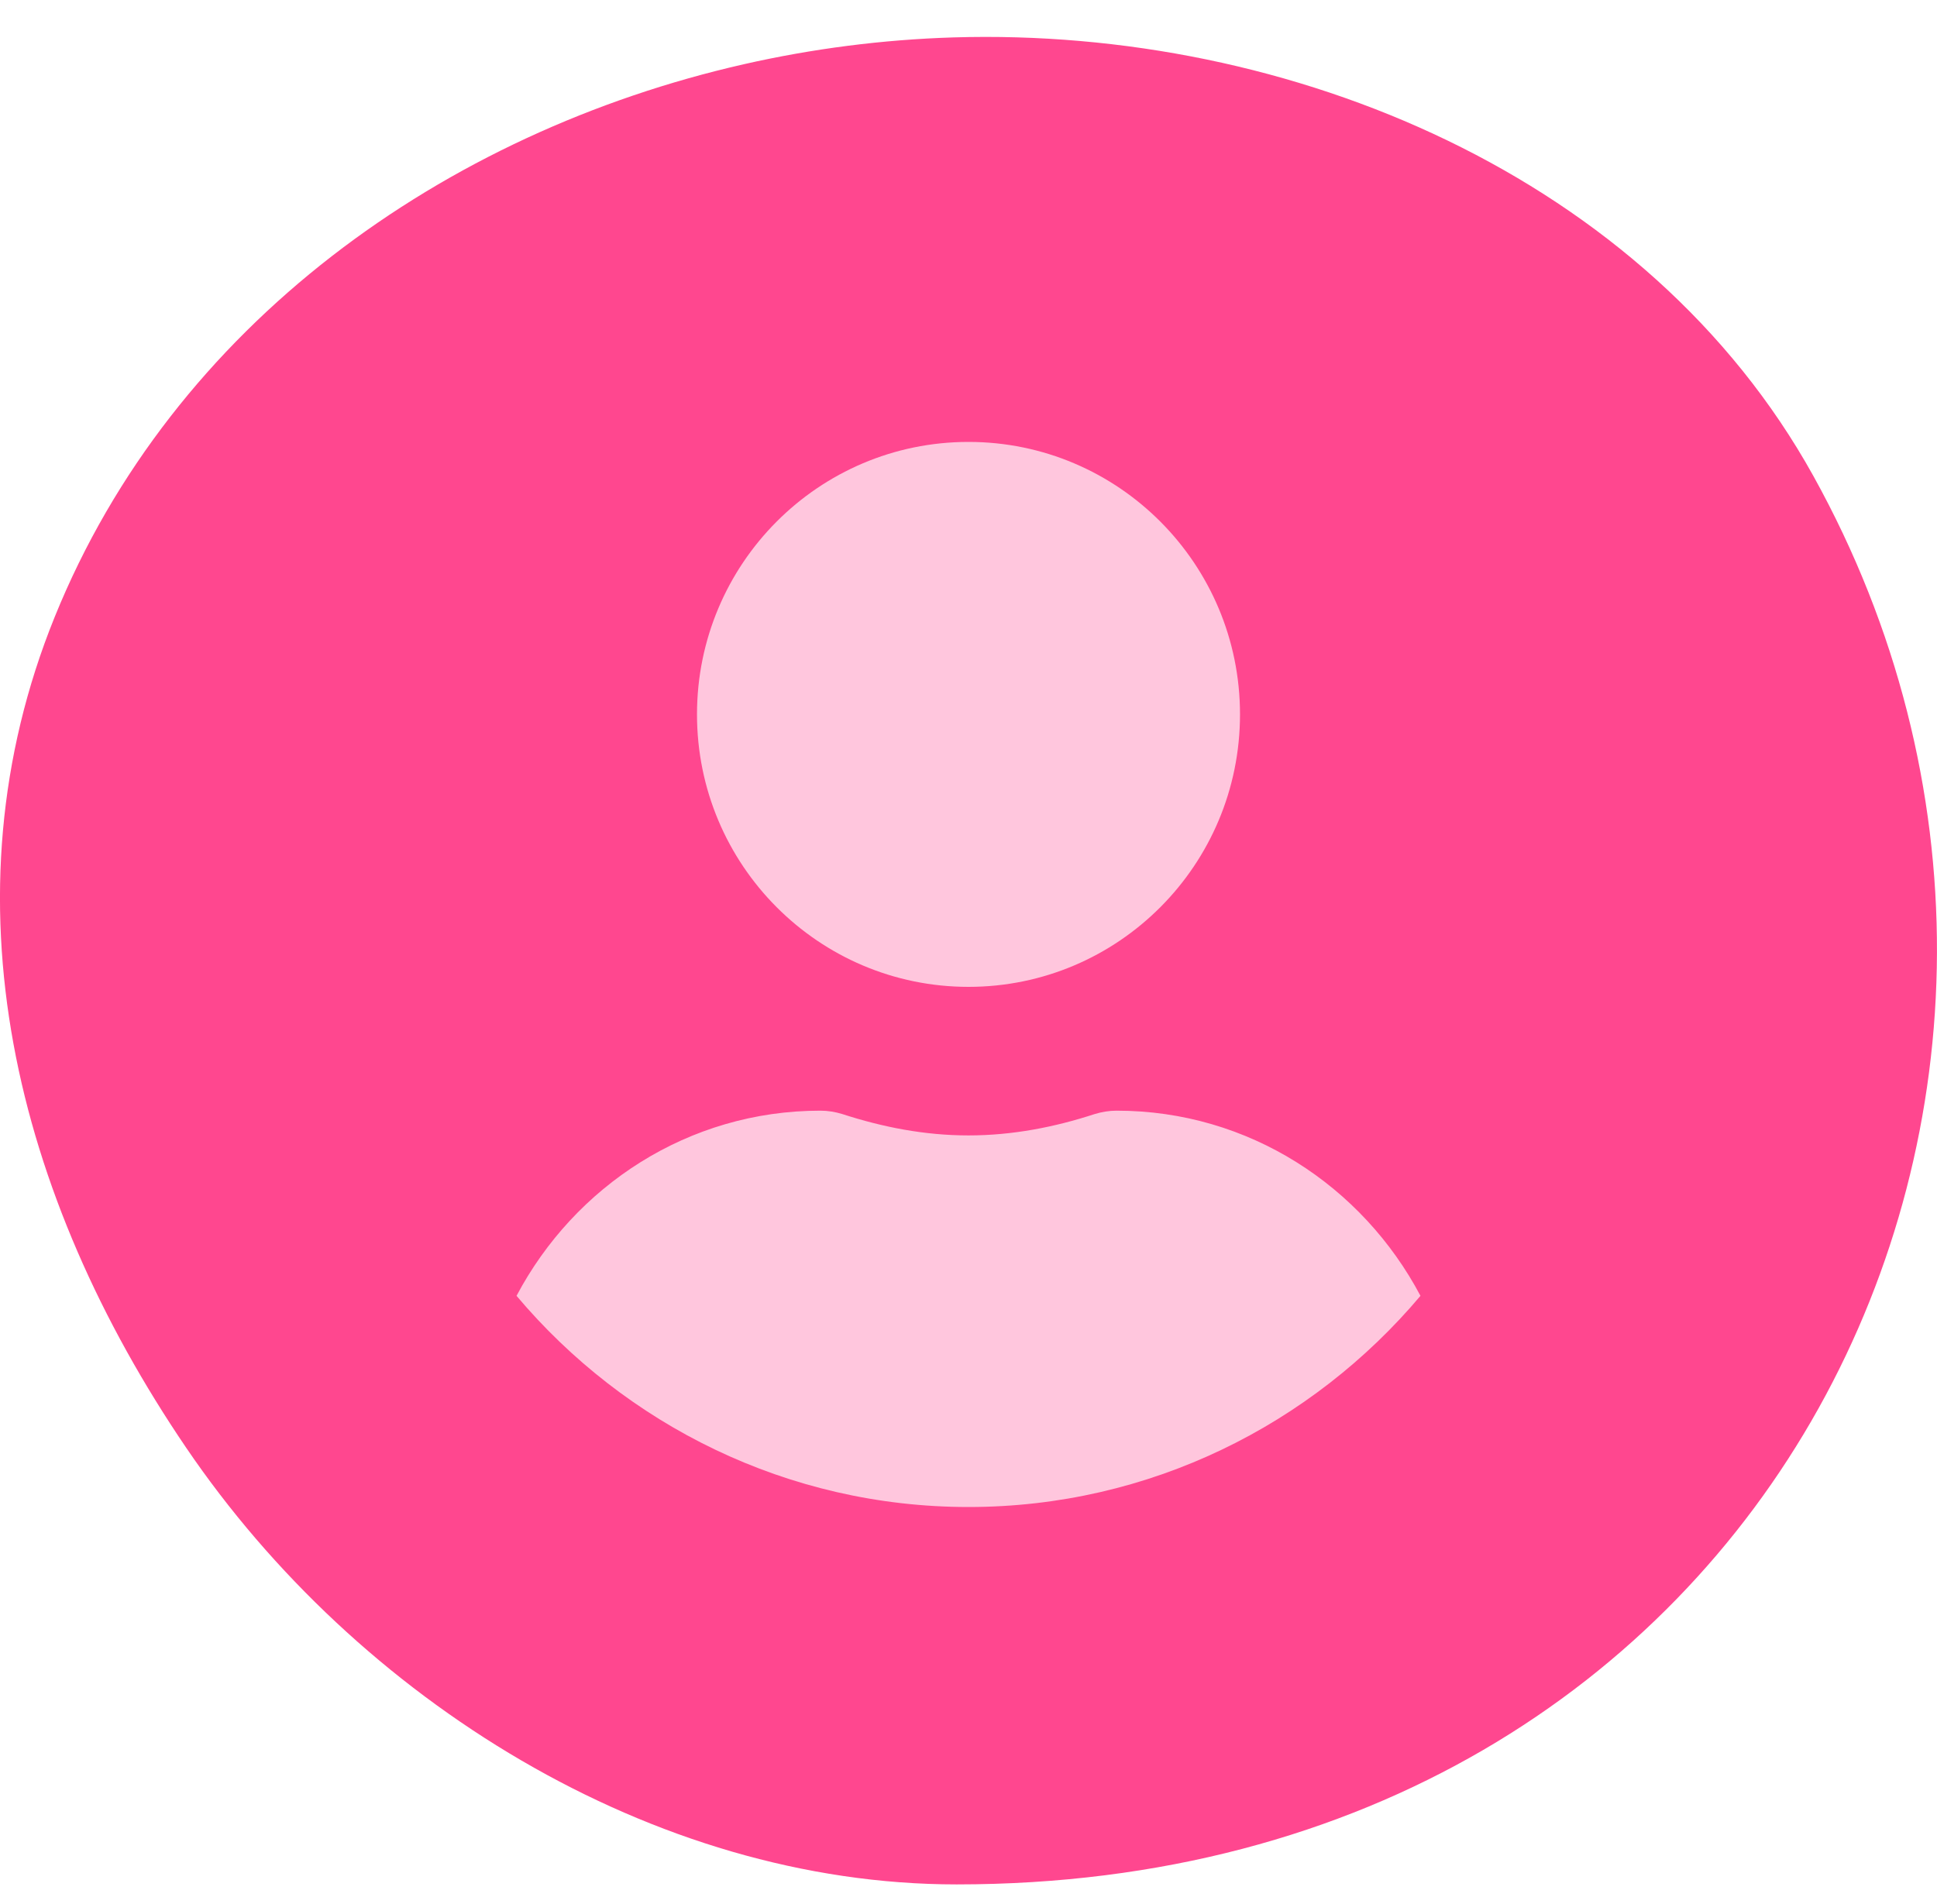
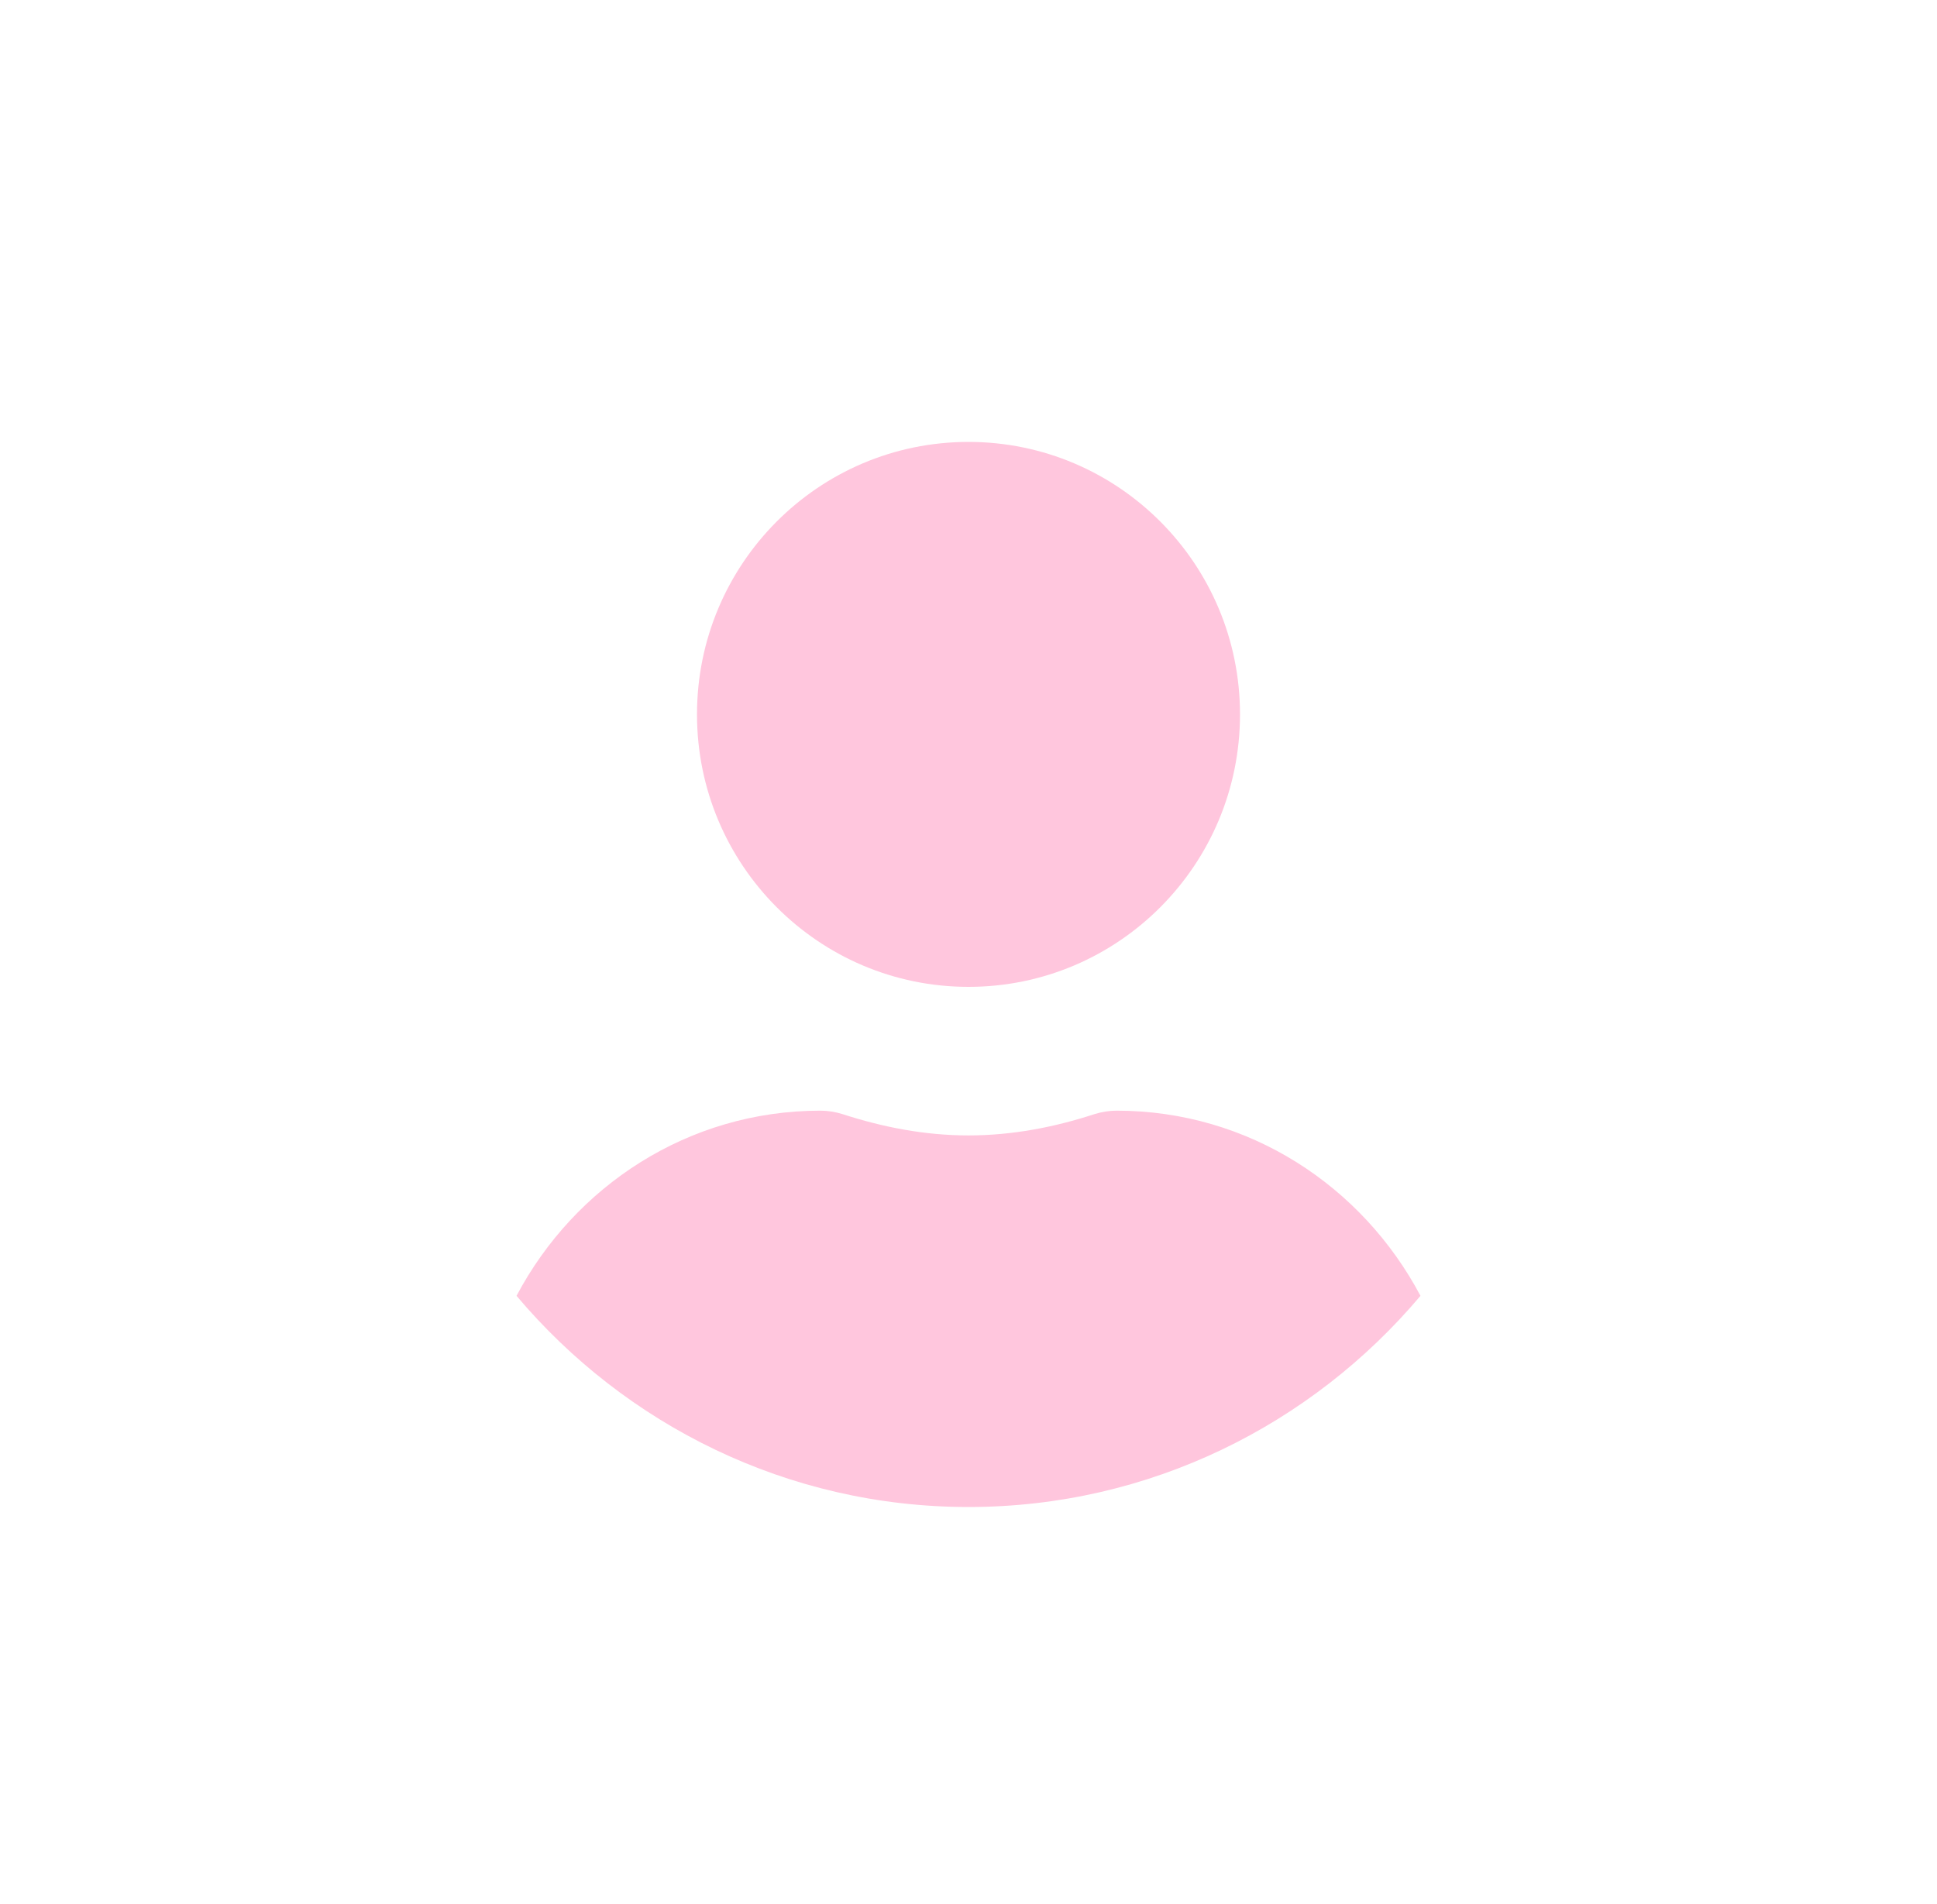
<svg xmlns="http://www.w3.org/2000/svg" viewBox="0 0 60 59">
-   <path d="m23.037 1.991c-9.256 2.104-17.668 8.057-21.342 17.122-3.541 8.739-1.226 17.945 4.073 25.744 5.299 7.799 14.436 13.528 23.865 13.528 25.357 7e-4 36.989-24.784 26.537-43.639-5.147-9.285-16.204-13.905-26.639-13.587-2.187 0.068-4.361 0.347-6.495 0.832z" fill="#FF478F" />
  <path d="m30 13.692c4.644 0 8.41 3.78 8.41 8.442 0 4.662-3.765 8.442-8.41 8.442s-8.41-3.78-8.41-8.442c0-4.662 3.765-8.442 8.41-8.442zm0 33c-5.61 0-10.636-2.552-14-6.543 1.797-3.396 5.313-5.737 9.413-5.737 0.229 0 0.459 0.038 0.678 0.105 1.242 0.403 2.542 0.662 3.909 0.662s2.676-0.259 3.909-0.662c0.22-0.067 0.449-0.105 0.678-0.105 4.1 0 7.616 2.341 9.413 5.737-3.364 3.991-8.39 6.543-14 6.543z" fill="#FFC6DD" />
</svg>